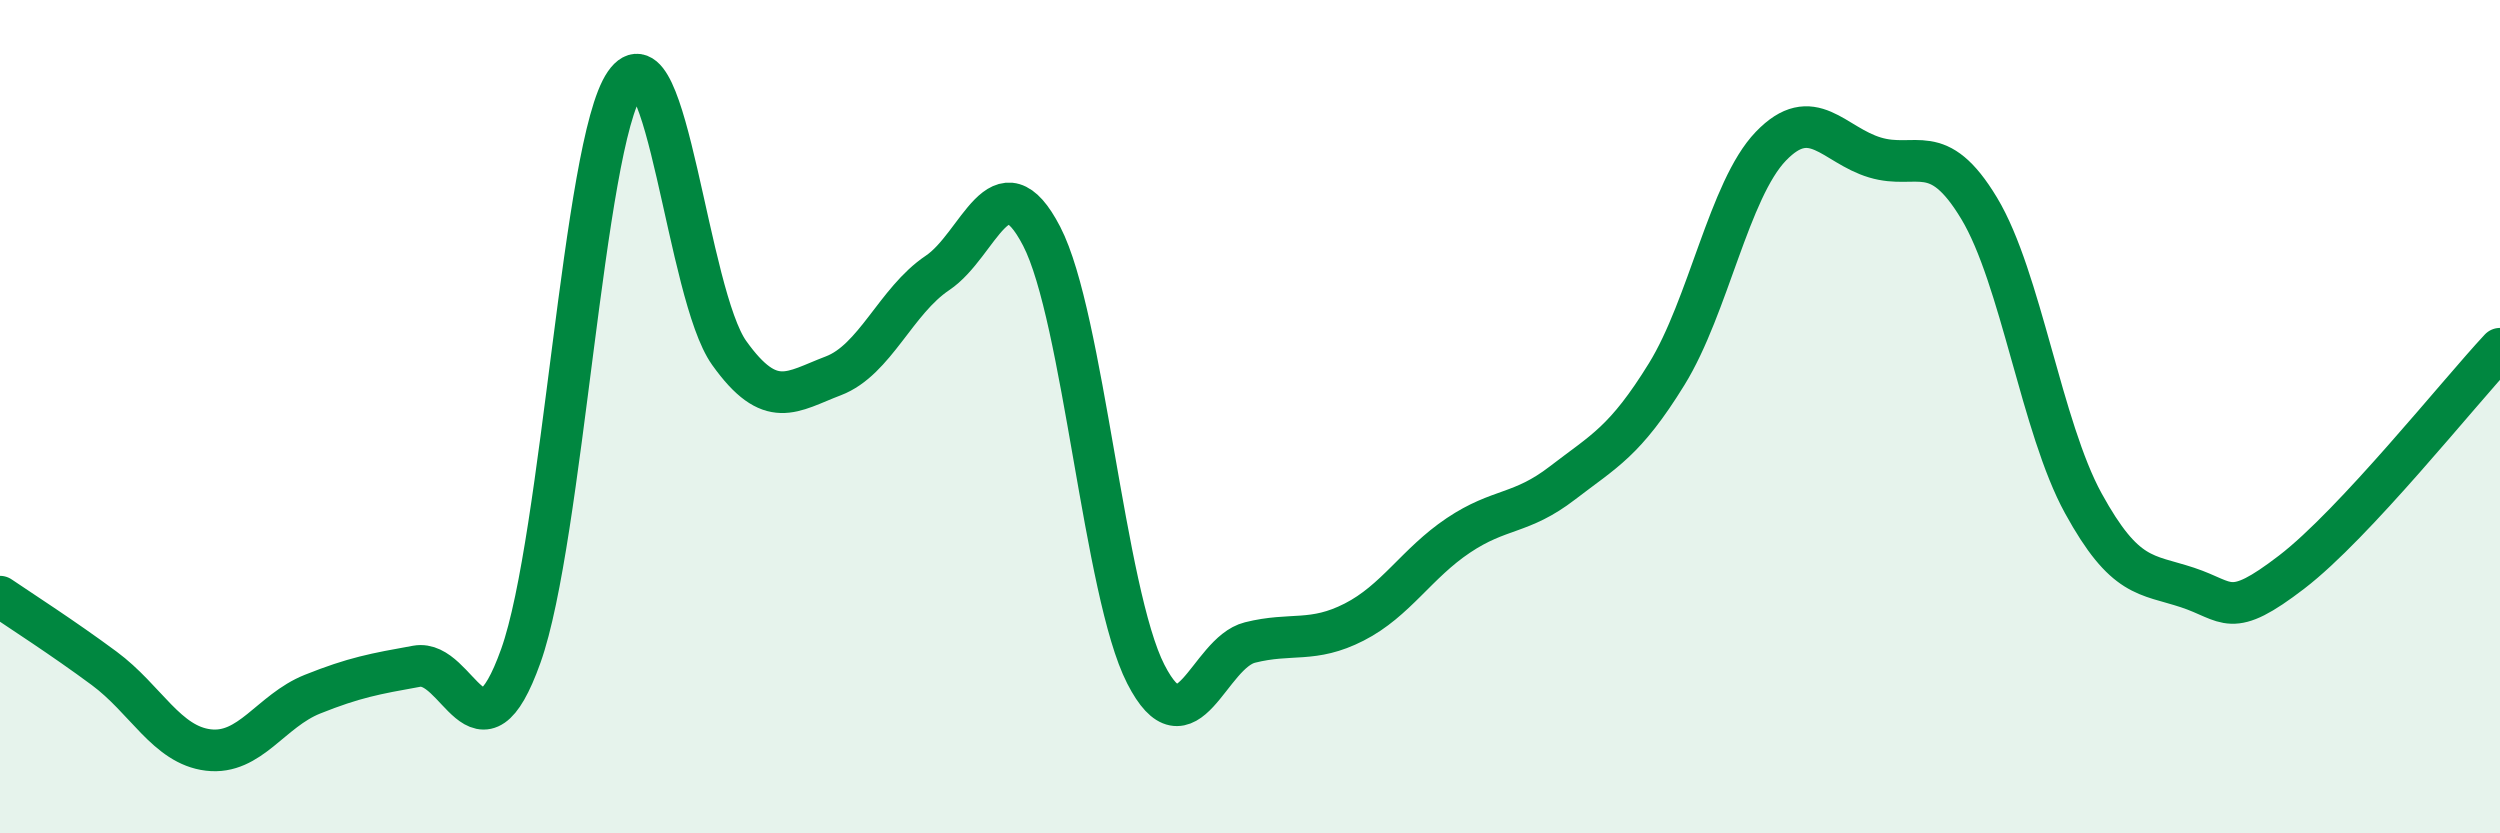
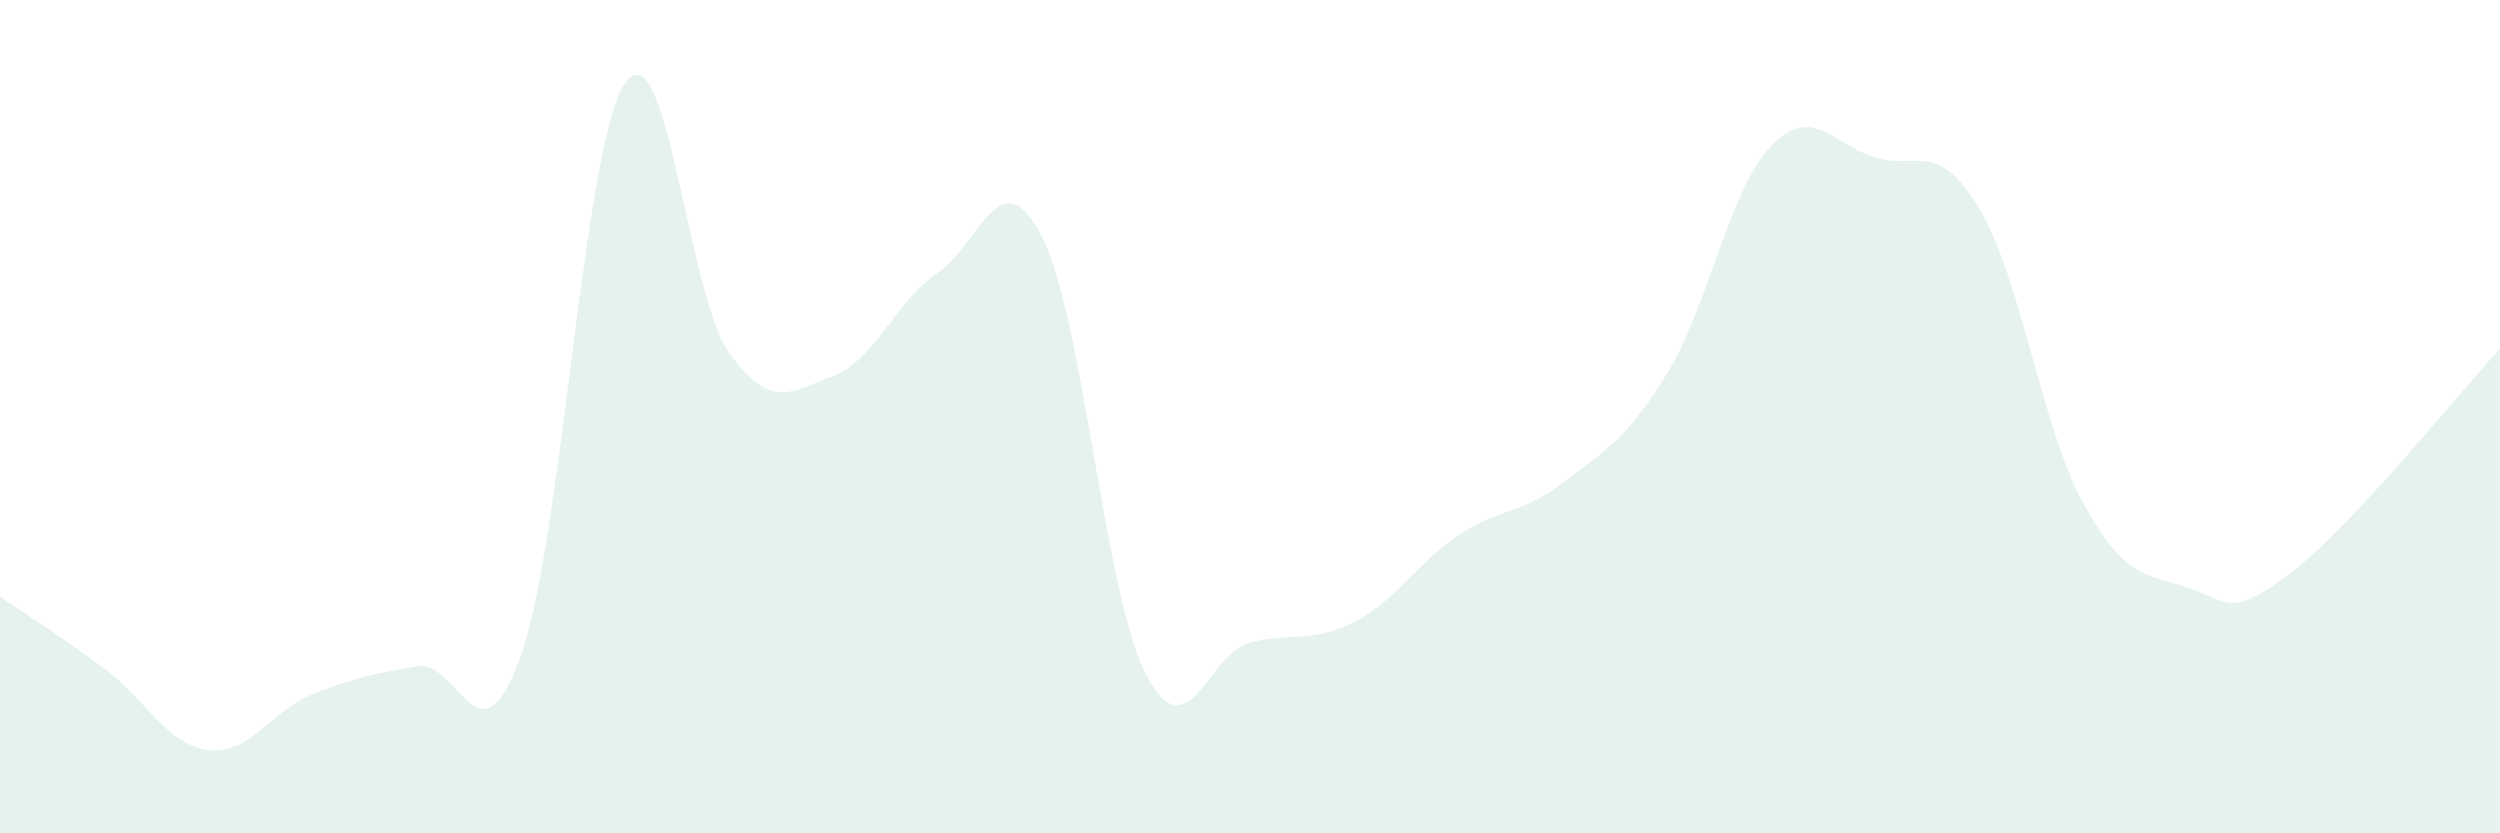
<svg xmlns="http://www.w3.org/2000/svg" width="60" height="20" viewBox="0 0 60 20">
  <path d="M 0,14.32 C 0.5,14.66 1.5,15.3 2.5,16.04 C 3.5,16.78 4,17.88 5,18 C 6,18.12 6.5,17.06 7.5,16.66 C 8.5,16.26 9,16.17 10,15.99 C 11,15.81 11.5,18.54 12.5,15.74 C 13.5,12.94 14,3.45 15,2 C 16,0.55 16.5,7.07 17.5,8.47 C 18.5,9.87 19,9.4 20,9.02 C 21,8.64 21.5,7.22 22.5,6.55 C 23.5,5.88 24,3.74 25,5.67 C 26,7.6 26.5,14.23 27.5,16.18 C 28.5,18.13 29,15.67 30,15.42 C 31,15.17 31.5,15.44 32.5,14.93 C 33.5,14.42 34,13.52 35,12.85 C 36,12.18 36.5,12.36 37.5,11.59 C 38.5,10.82 39,10.6 40,8.98 C 41,7.36 41.5,4.55 42.5,3.51 C 43.5,2.47 44,3.48 45,3.78 C 46,4.08 46.5,3.34 47.5,5 C 48.5,6.66 49,10.26 50,12.08 C 51,13.9 51.5,13.77 52.5,14.1 C 53.5,14.43 53.5,14.88 55,13.73 C 56.5,12.58 59,9.44 60,8.37L60 20L0 20Z" fill="#008740" opacity="0.1" stroke-linecap="round" stroke-linejoin="round" />
-   <path d="M 0,14.32 C 0.5,14.66 1.5,15.3 2.5,16.04 C 3.5,16.78 4,17.88 5,18 C 6,18.12 6.5,17.06 7.5,16.66 C 8.5,16.26 9,16.17 10,15.99 C 11,15.81 11.5,18.54 12.5,15.74 C 13.5,12.94 14,3.45 15,2 C 16,0.55 16.5,7.07 17.5,8.47 C 18.5,9.87 19,9.4 20,9.02 C 21,8.64 21.5,7.22 22.5,6.55 C 23.5,5.88 24,3.74 25,5.67 C 26,7.6 26.5,14.23 27.5,16.18 C 28.5,18.13 29,15.67 30,15.42 C 31,15.17 31.5,15.44 32.5,14.93 C 33.5,14.42 34,13.52 35,12.85 C 36,12.18 36.5,12.36 37.5,11.59 C 38.5,10.82 39,10.6 40,8.98 C 41,7.36 41.5,4.55 42.5,3.51 C 43.5,2.47 44,3.48 45,3.78 C 46,4.08 46.5,3.34 47.5,5 C 48.5,6.66 49,10.26 50,12.08 C 51,13.9 51.5,13.77 52.5,14.1 C 53.5,14.43 53.5,14.88 55,13.73 C 56.5,12.58 59,9.44 60,8.37" stroke="#008740" stroke-width="1" fill="none" stroke-linecap="round" stroke-linejoin="round" />
</svg>